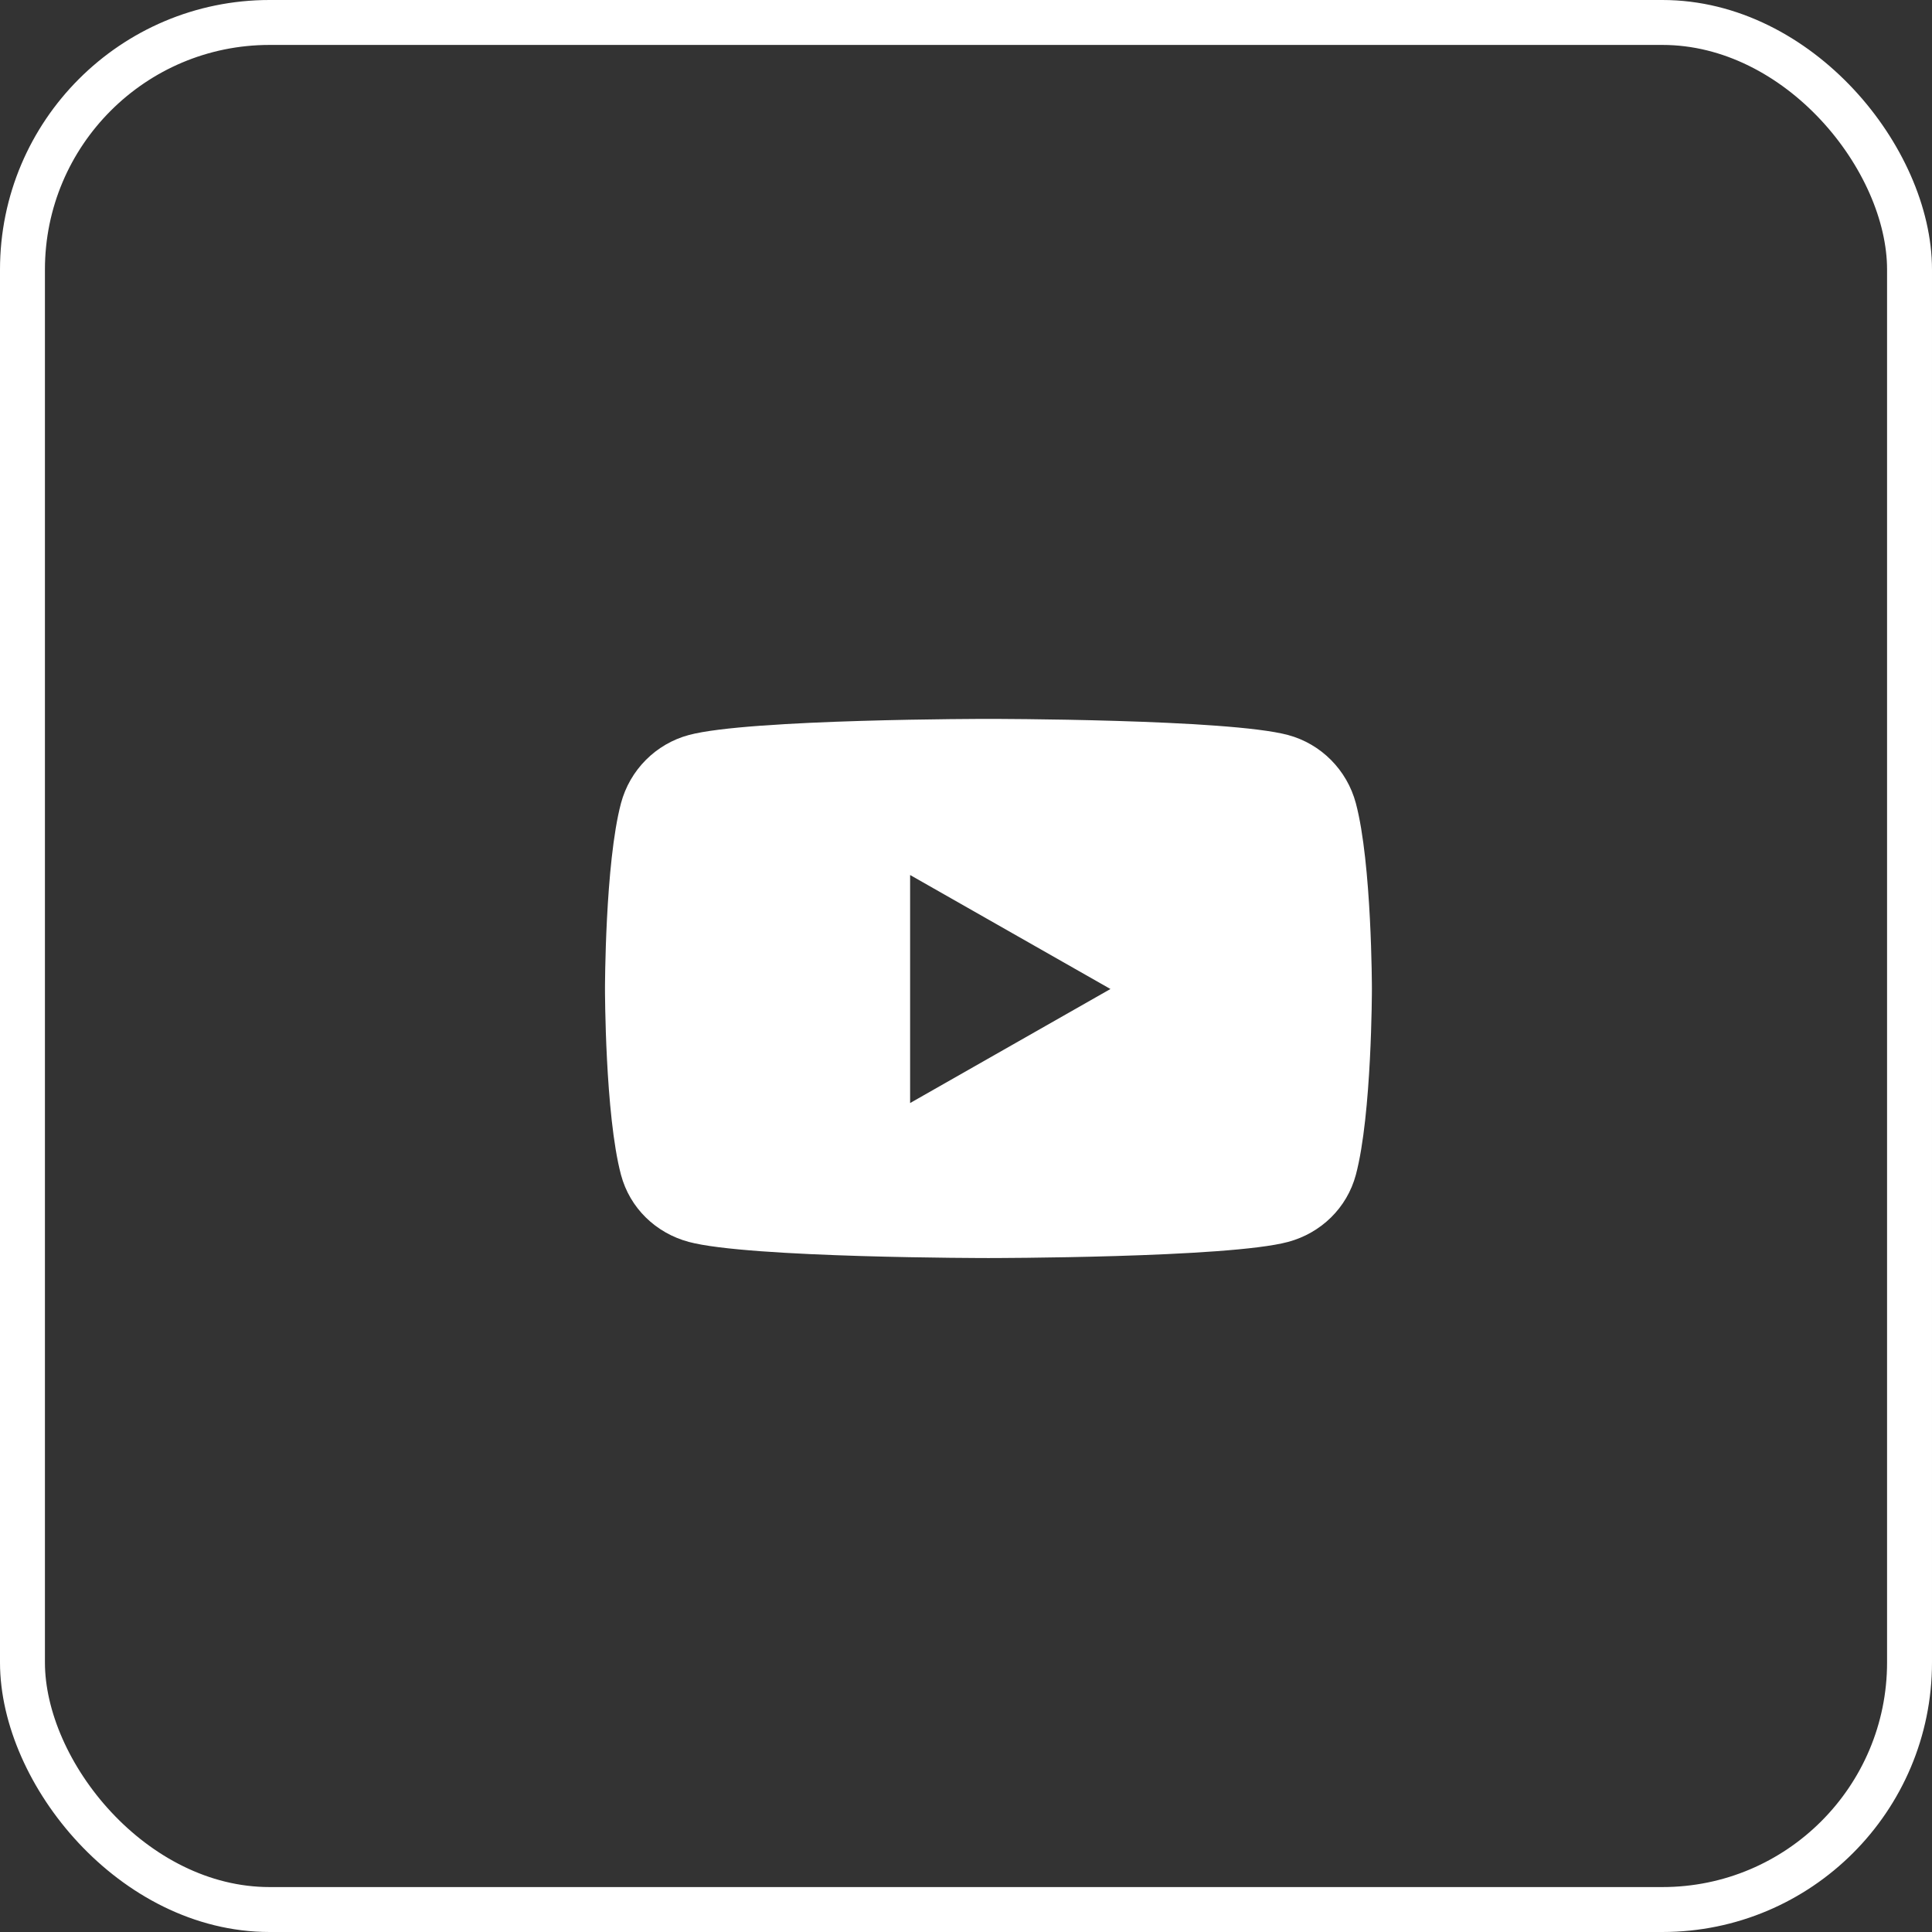
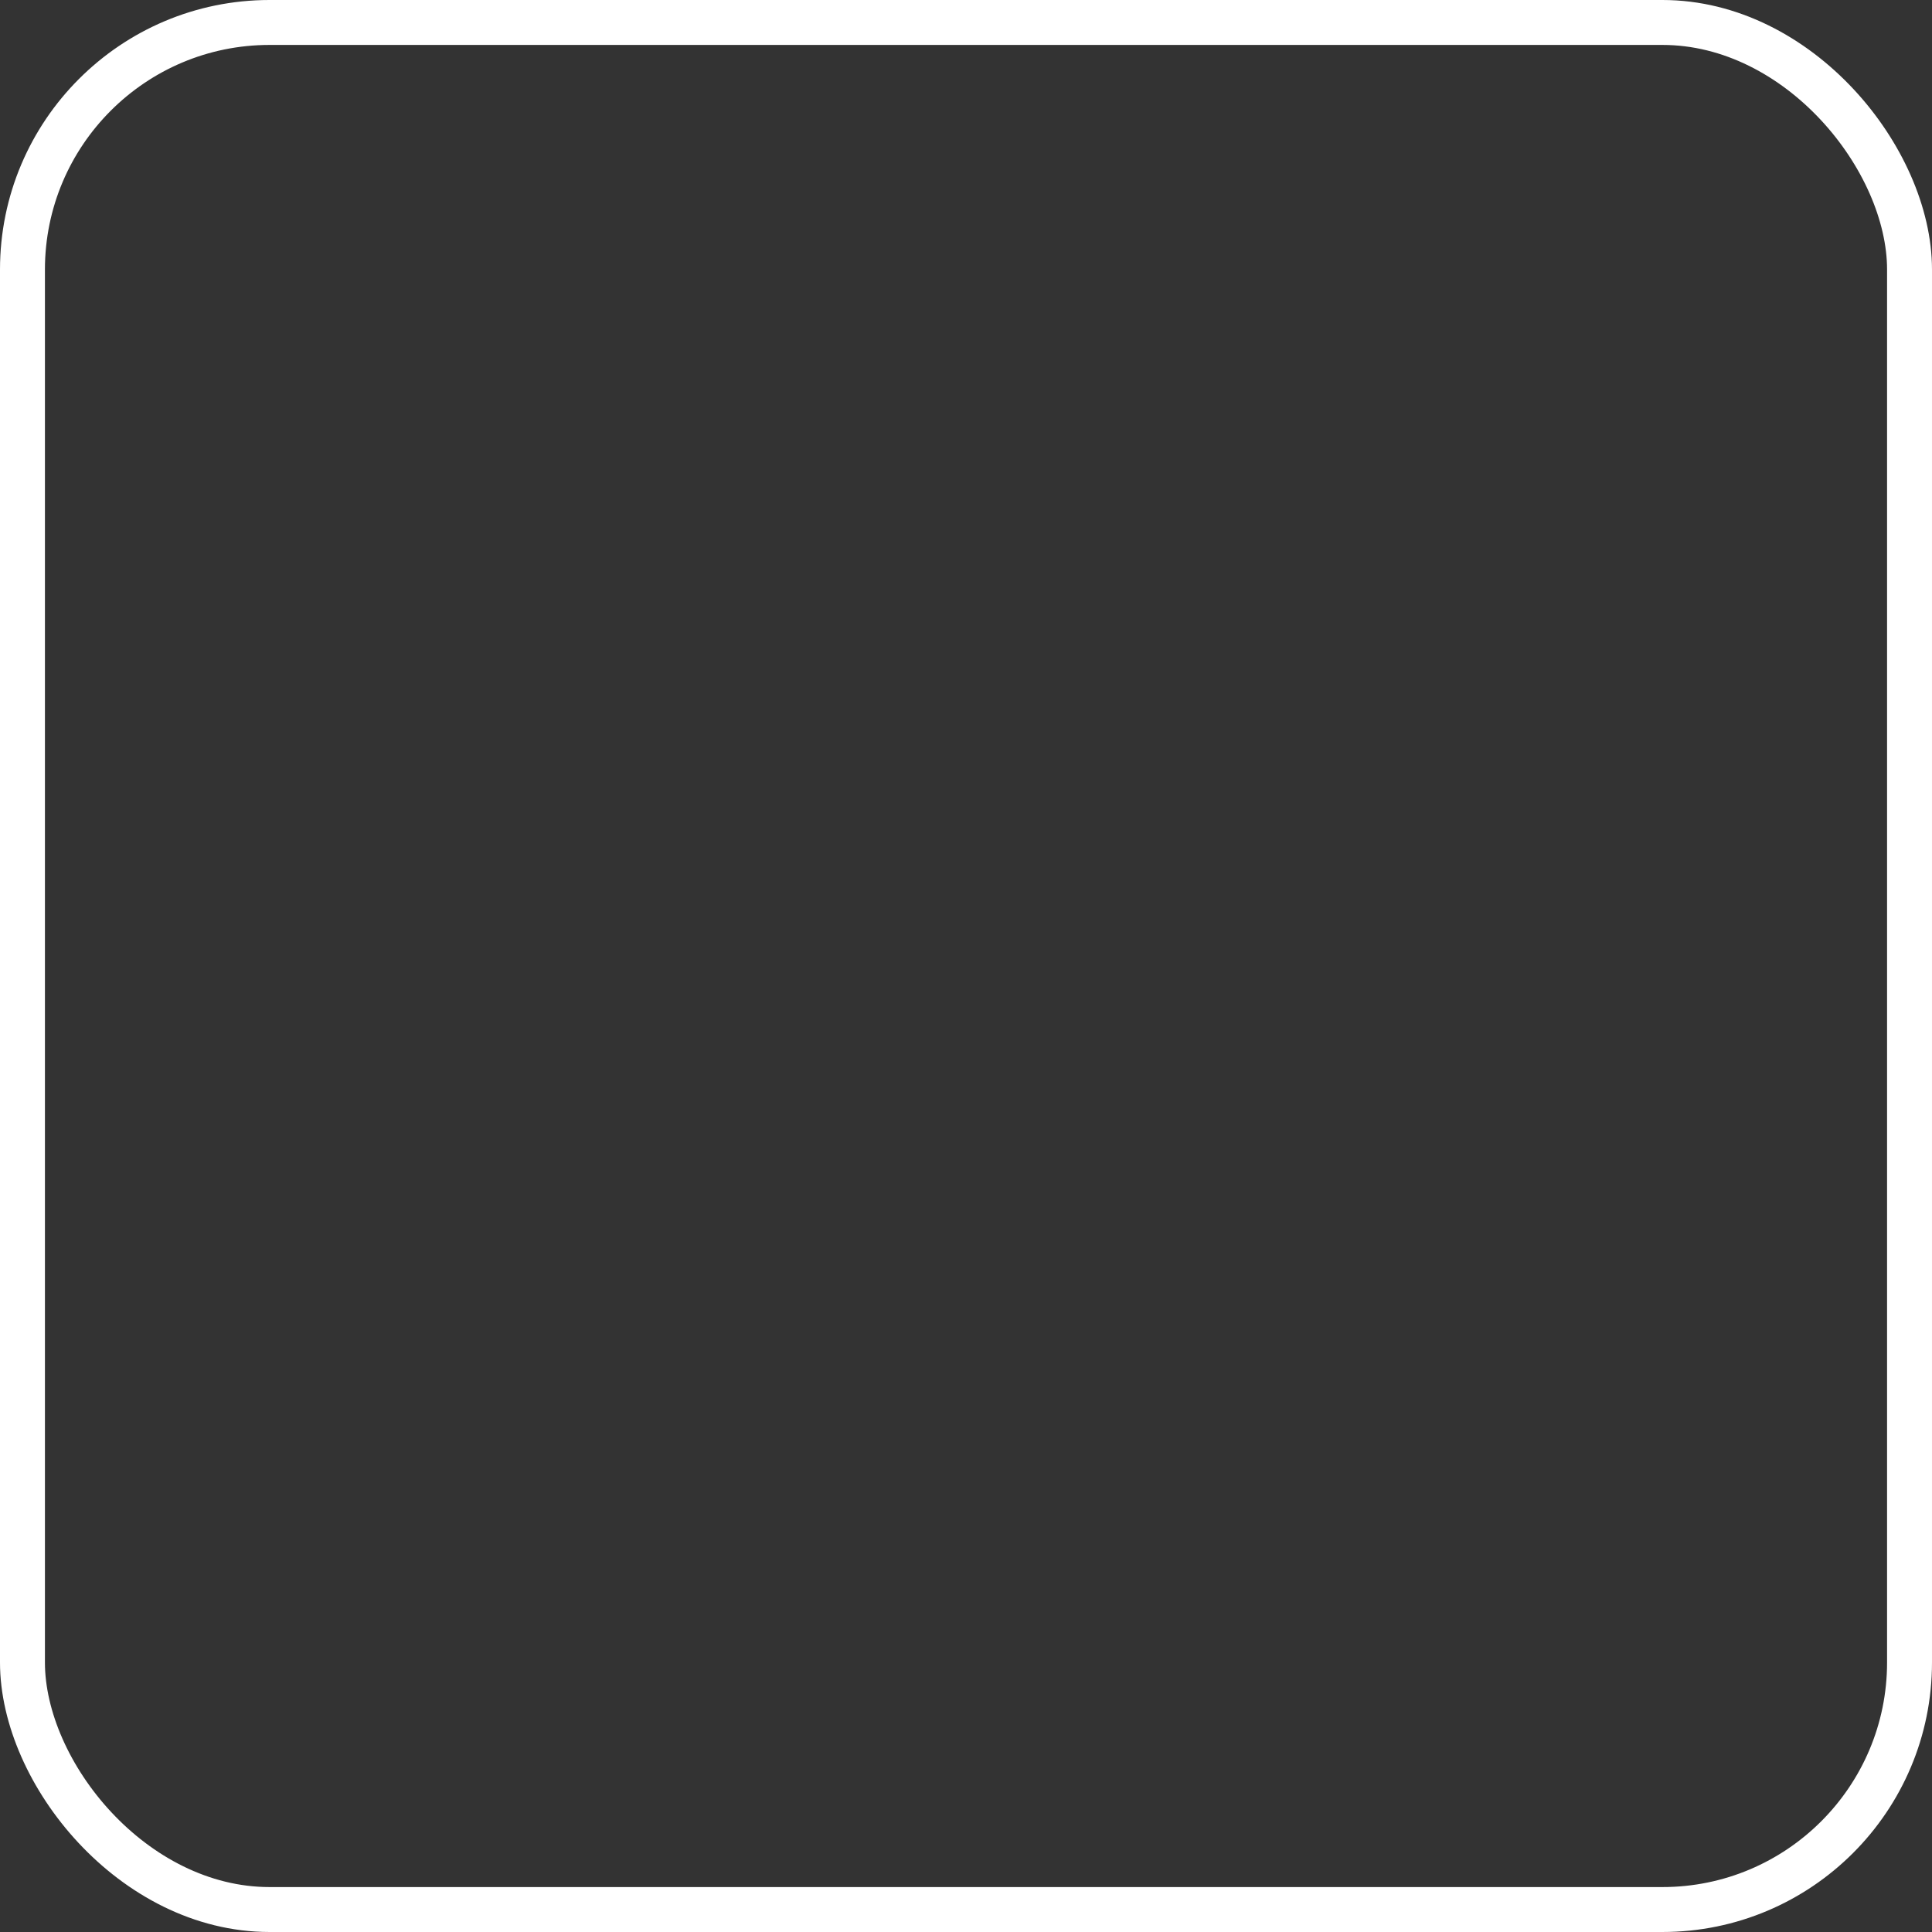
<svg xmlns="http://www.w3.org/2000/svg" width="43" height="43" viewBox="0 0 43 43" fill="none">
  <rect x="0" y="0" width="43" height="43" fill="#333333" stroke="none" />
  <rect x="0.5" y="0.5" width="42" height="42" rx="5.5" stroke="white" />
-   <path d="M30.177 17.878C29.98 17.137 29.402 16.556 28.668 16.359C27.337 16 21.999 16 21.999 16C21.999 16 16.662 16 15.331 16.359C14.596 16.556 14.018 17.137 13.821 17.878C13.465 19.219 13.465 22.012 13.465 22.012C13.465 22.012 13.465 24.806 13.821 26.147C14.018 26.887 14.596 27.444 15.331 27.641C16.662 28 21.999 28 21.999 28C21.999 28 27.337 28 28.668 27.641C29.402 27.444 29.98 26.884 30.177 26.147C30.534 24.806 30.534 22.012 30.534 22.012C30.534 22.012 30.534 19.219 30.177 17.878ZM20.256 24.55V19.475L24.715 22.012L20.256 24.55Z" fill="white" />
</svg>